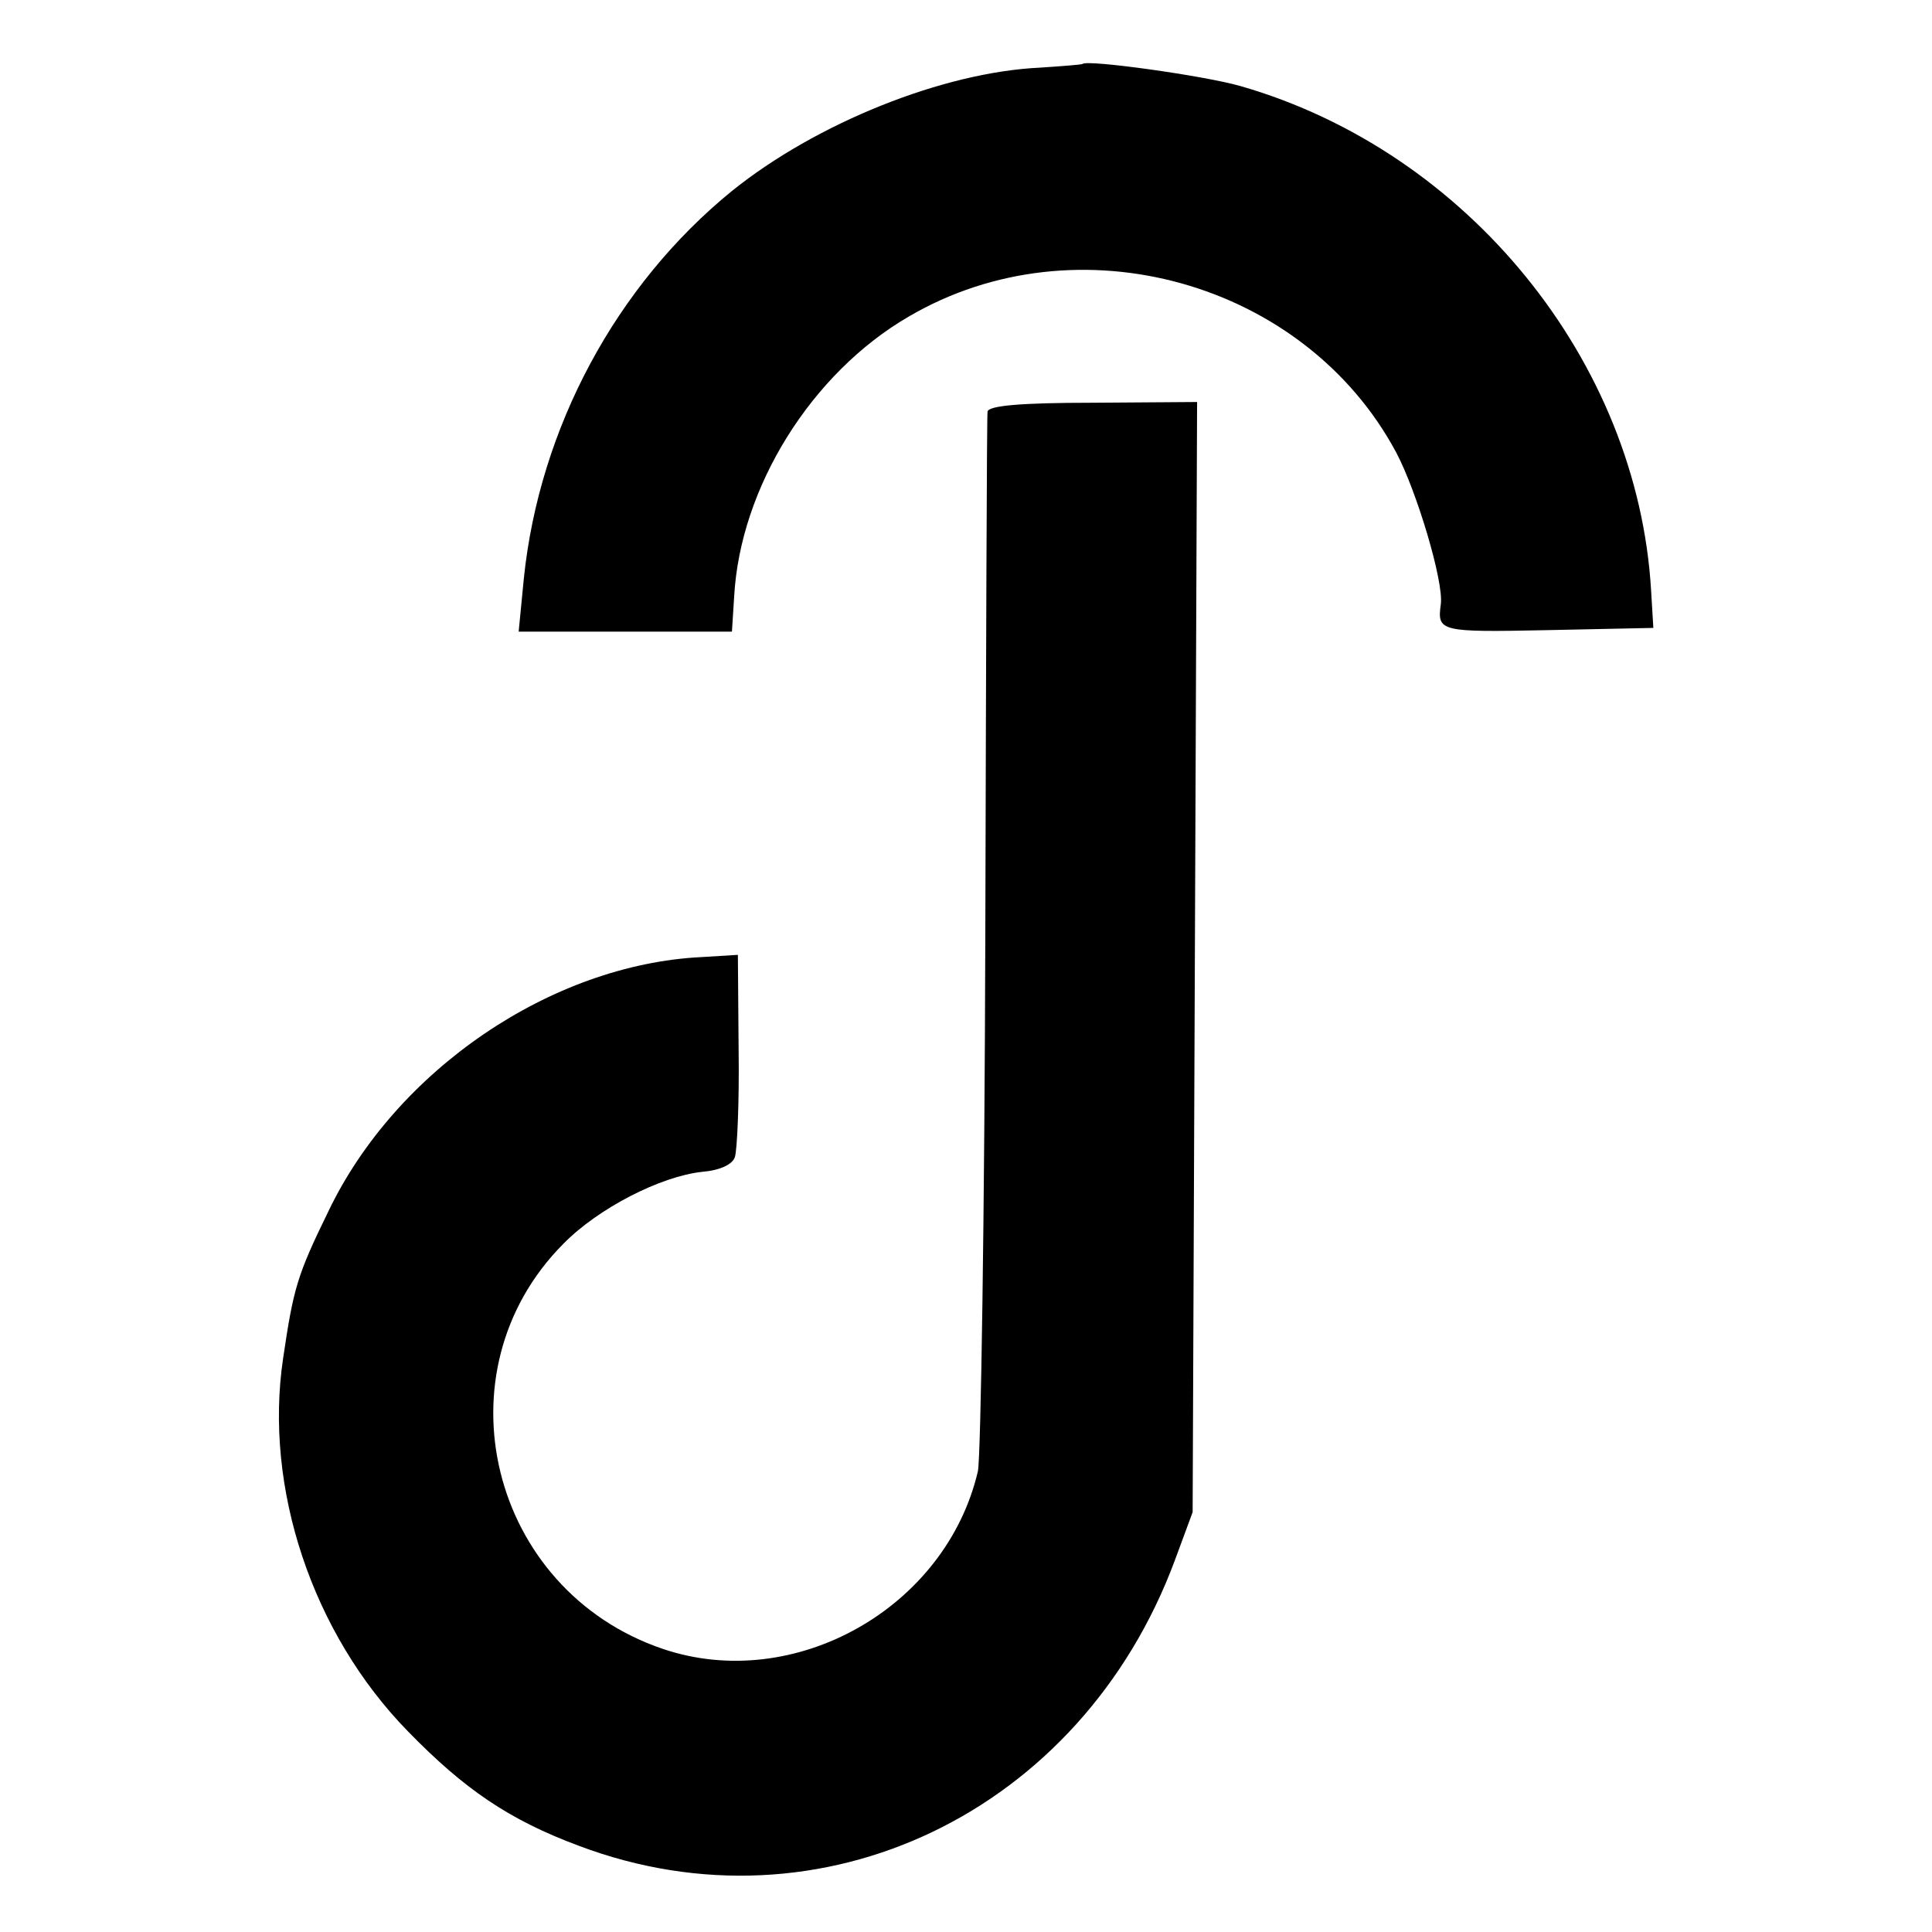
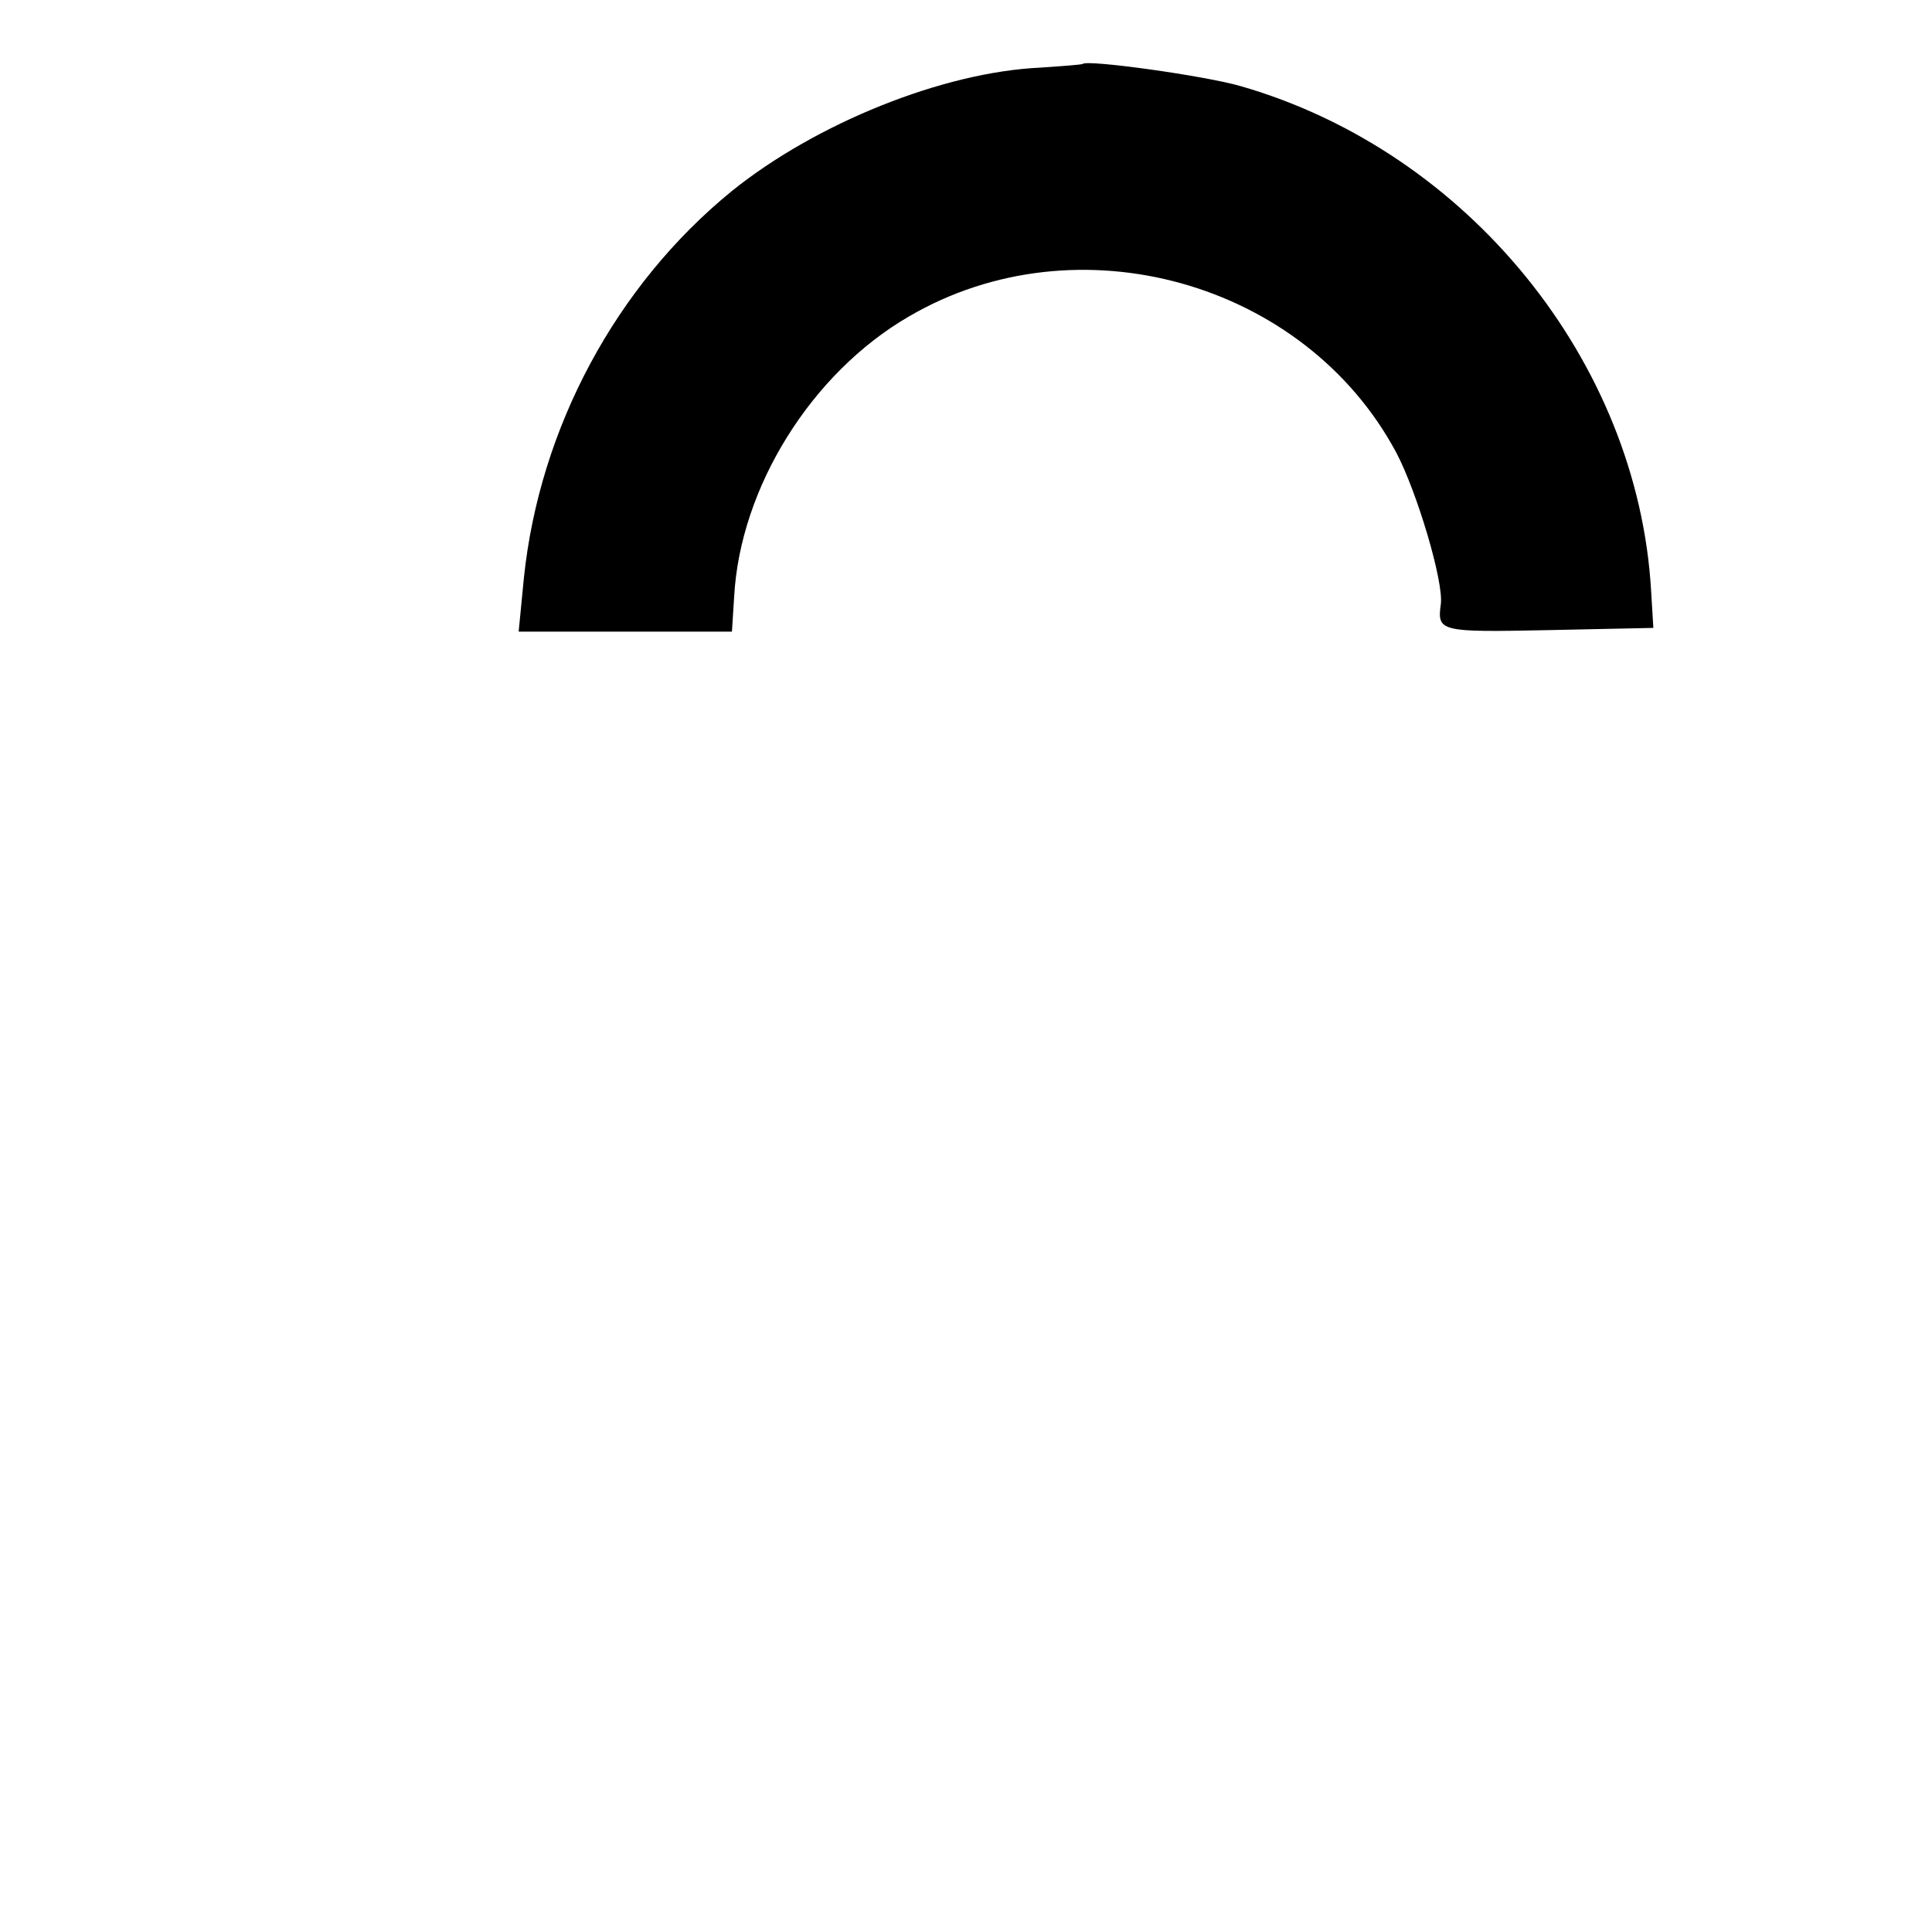
<svg xmlns="http://www.w3.org/2000/svg" version="1.0" width="260pt" height="260pt" viewBox="0 0 260 260" preserveAspectRatio="xMidYMid meet">
  <g transform="translate(0,260) scale(0.1,-0.1)" fill="#000000" stroke="none">
    <path d="M1457 2514 c-1 -1 -27 -3 -57 -5 -131 -6 -302 -75 -415 -166 -156 -127 -259 -319 -280 -521 l-7 -72 143 0 144 0 3 47 c8 147 104 301 235 377 227 133 533 47 656 -183 28 -53 64 -174 60 -204 -5 -37 -2 -38 144 -35 l142 3 -3 50 c-18 309 -247 591 -552 679 -48 14 -206 36 -213 30z" />
-     <path d="M1329 2046 c-1 -6 -2 -321 -3 -701 -1 -379 -6 -706 -10 -725 -43 -184 -247 -299 -424 -239 -233 79 -305 373 -134 545 47 48 131 91 187 97 24 2 41 10 44 20 3 9 6 74 5 144 l-1 128 -49 -3 c-202 -10 -411 -152 -502 -342 -42 -86 -47 -103 -61 -198 -26 -174 39 -370 168 -502 76 -78 136 -119 230 -154 326 -123 676 45 802 384 l24 65 3 747 3 747 -141 -1 c-97 0 -140 -4 -141 -12z" />
  </g>
</svg>